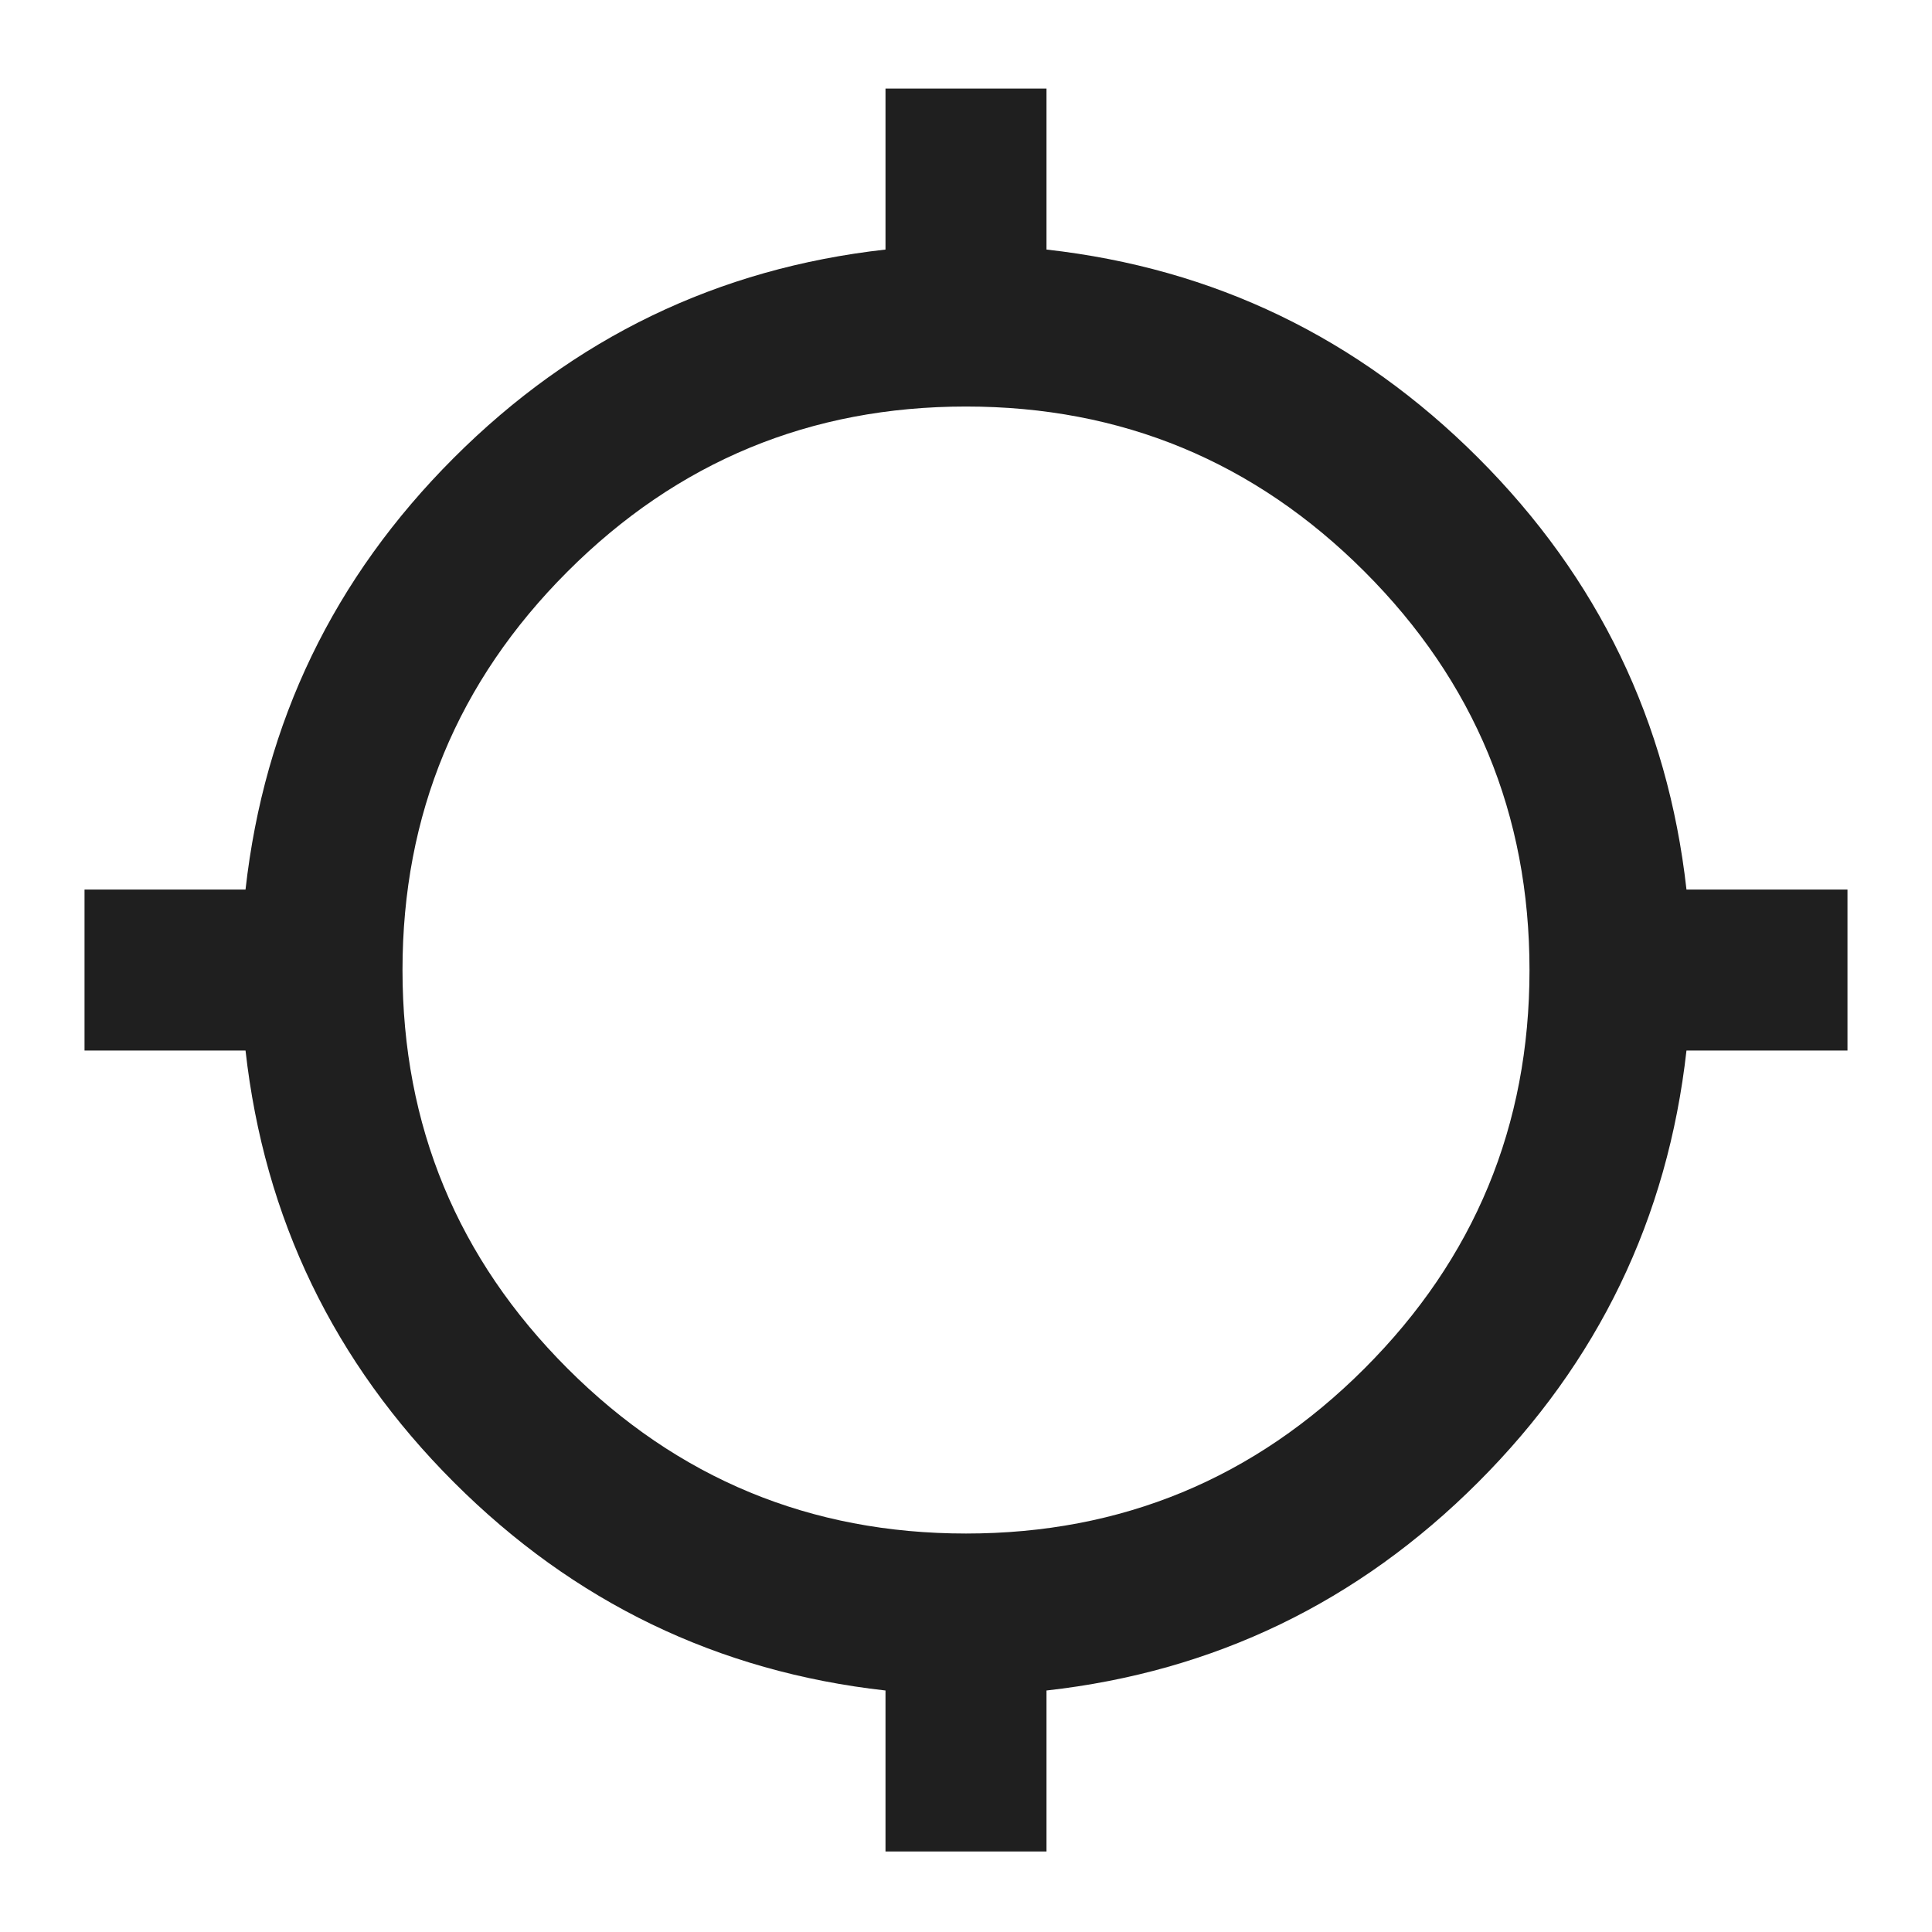
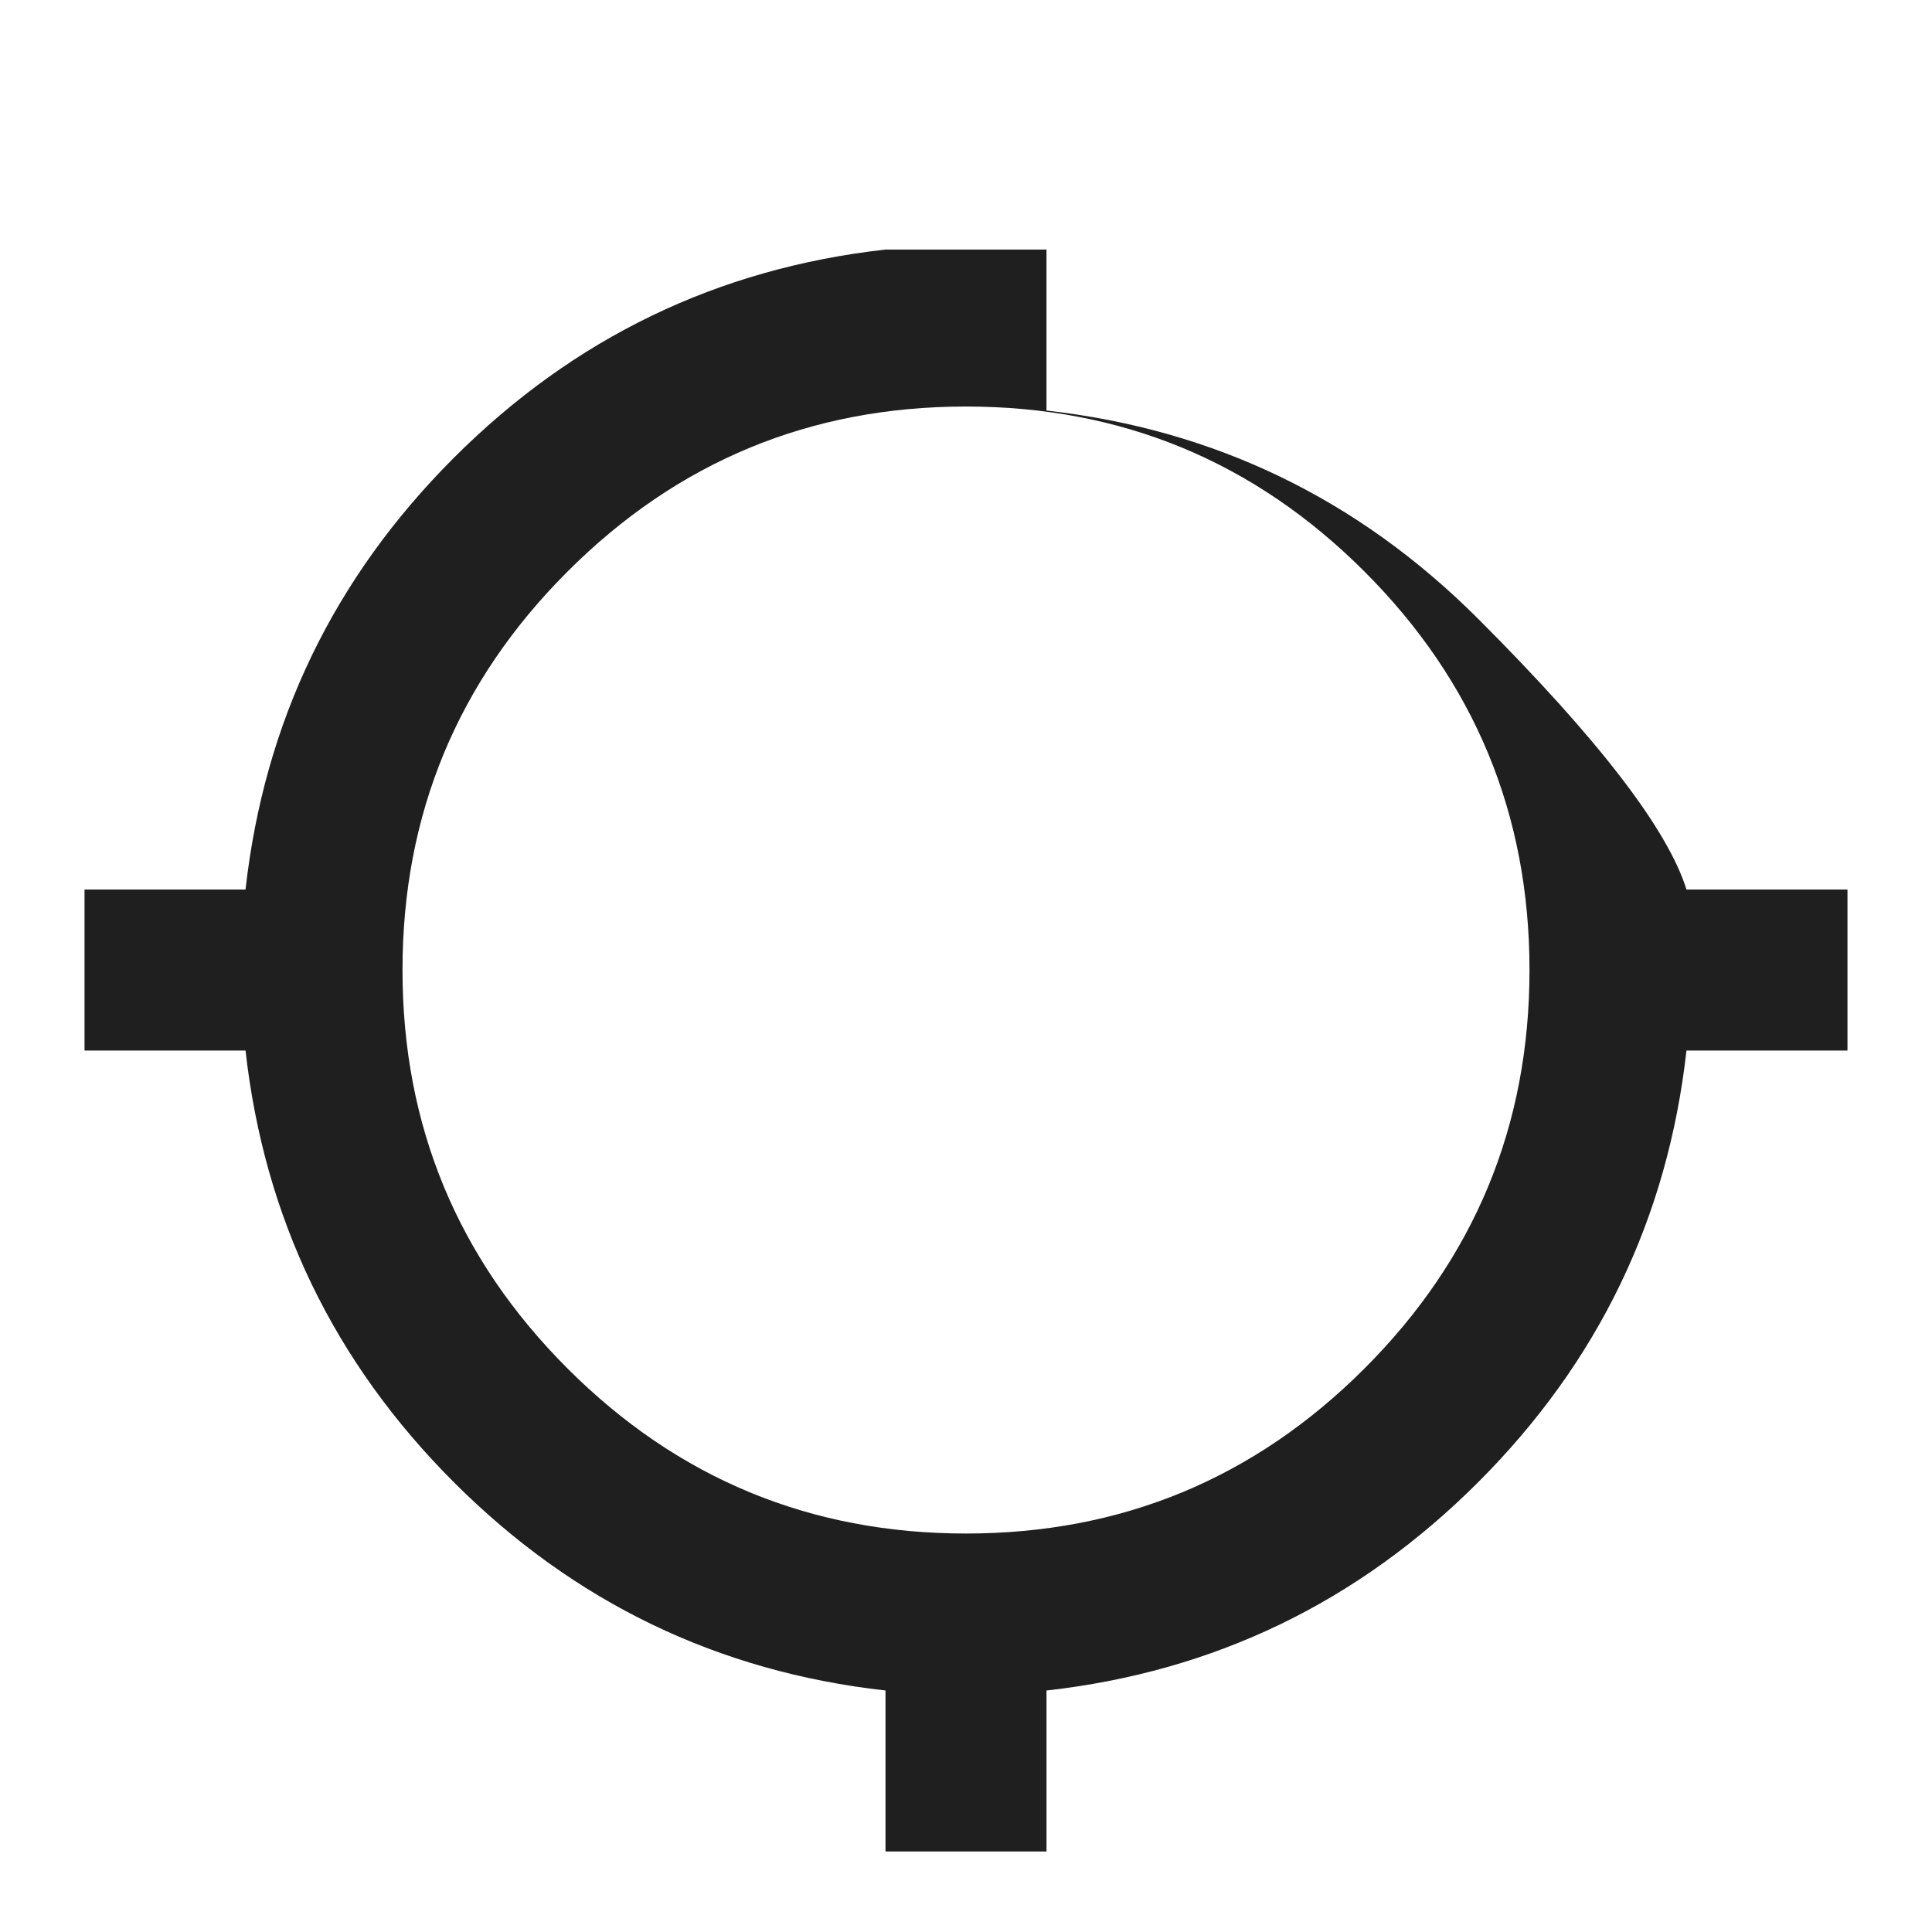
<svg xmlns="http://www.w3.org/2000/svg" height="24px" viewBox="0 -960 960 960" width="24px" fill="#1f1f1f">
-   <path d="M440-40v-80q-125-14-214.5-103.5T122-438H42v-80h80q14-125 103.5-214.5T440-836v-80h80v80q125 14 214.5 103.5T838-518h80v80h-80q-14 125-103.5 214.5T520-120v80h-80Zm40-158q116 0 198-82t82-198q0-116-82-198t-198-82q-116 0-198 82t-82 198q0 116 82 198t198 82Z" />
+   <path d="M440-40v-80q-125-14-214.5-103.5T122-438H42v-80h80q14-125 103.5-214.5T440-836h80v80q125 14 214.5 103.5T838-518h80v80h-80q-14 125-103.5 214.5T520-120v80h-80Zm40-158q116 0 198-82t82-198q0-116-82-198t-198-82q-116 0-198 82t-82 198q0 116 82 198t198 82Z" />
</svg>